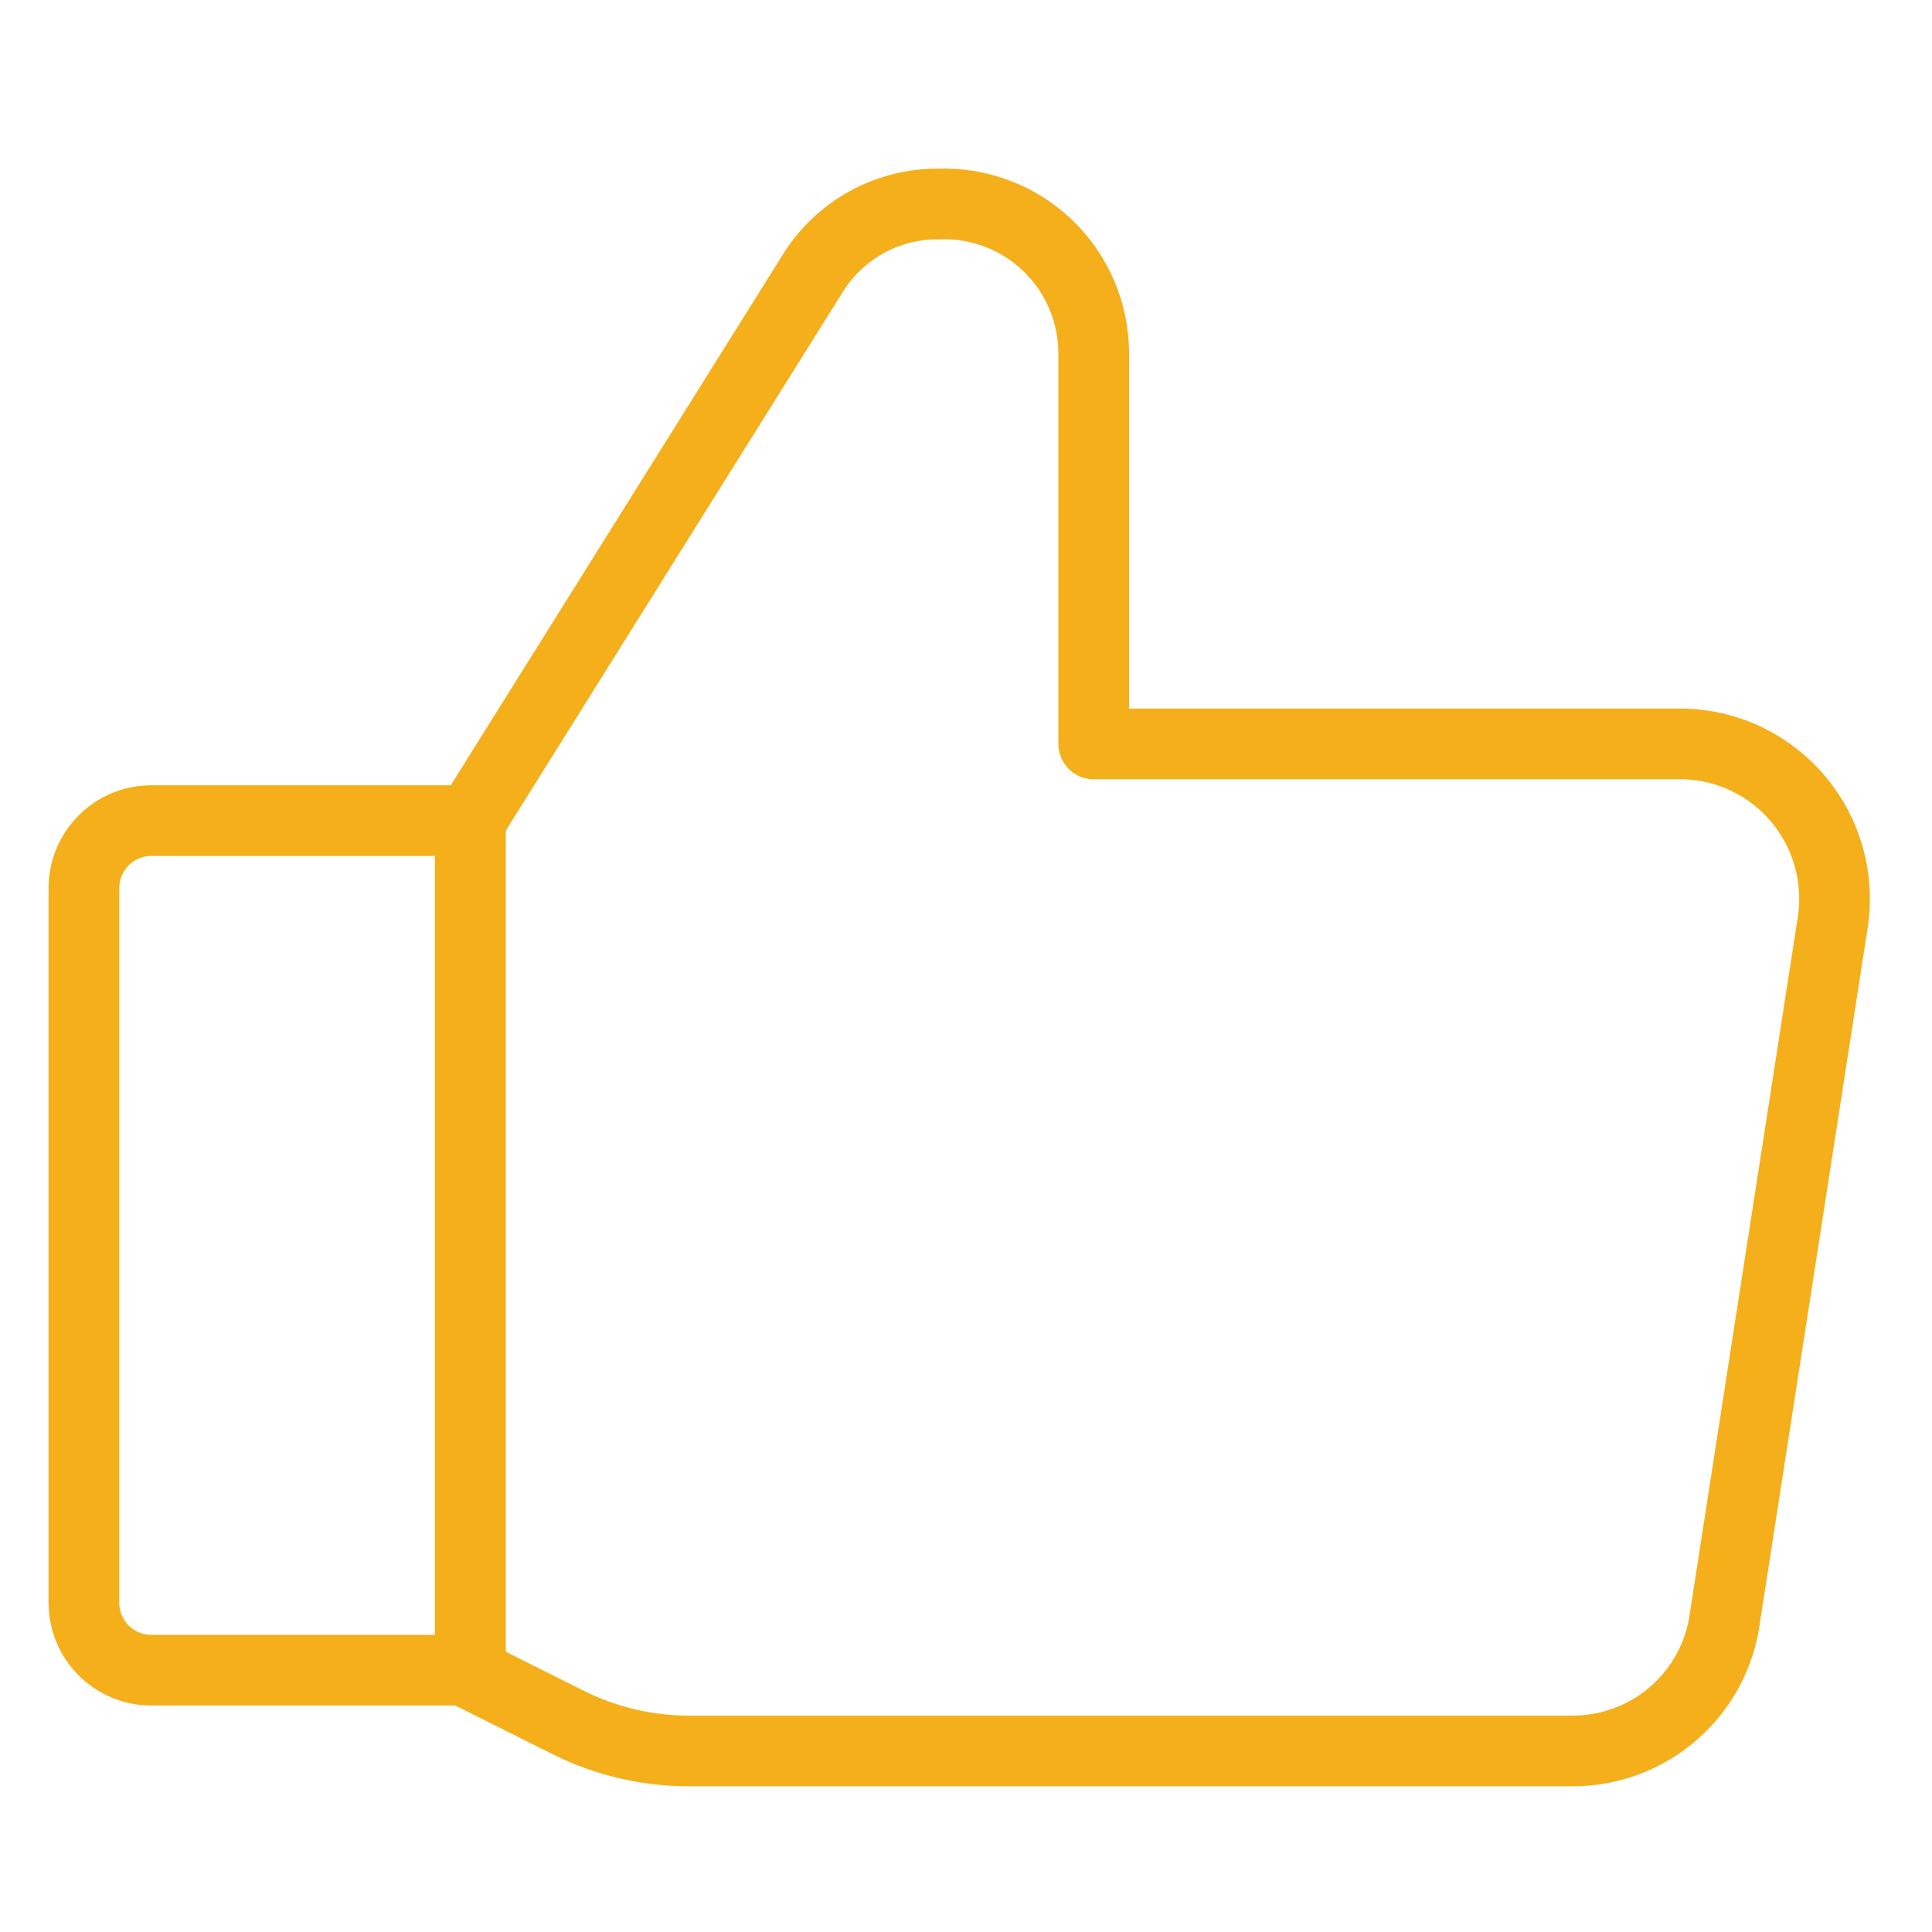
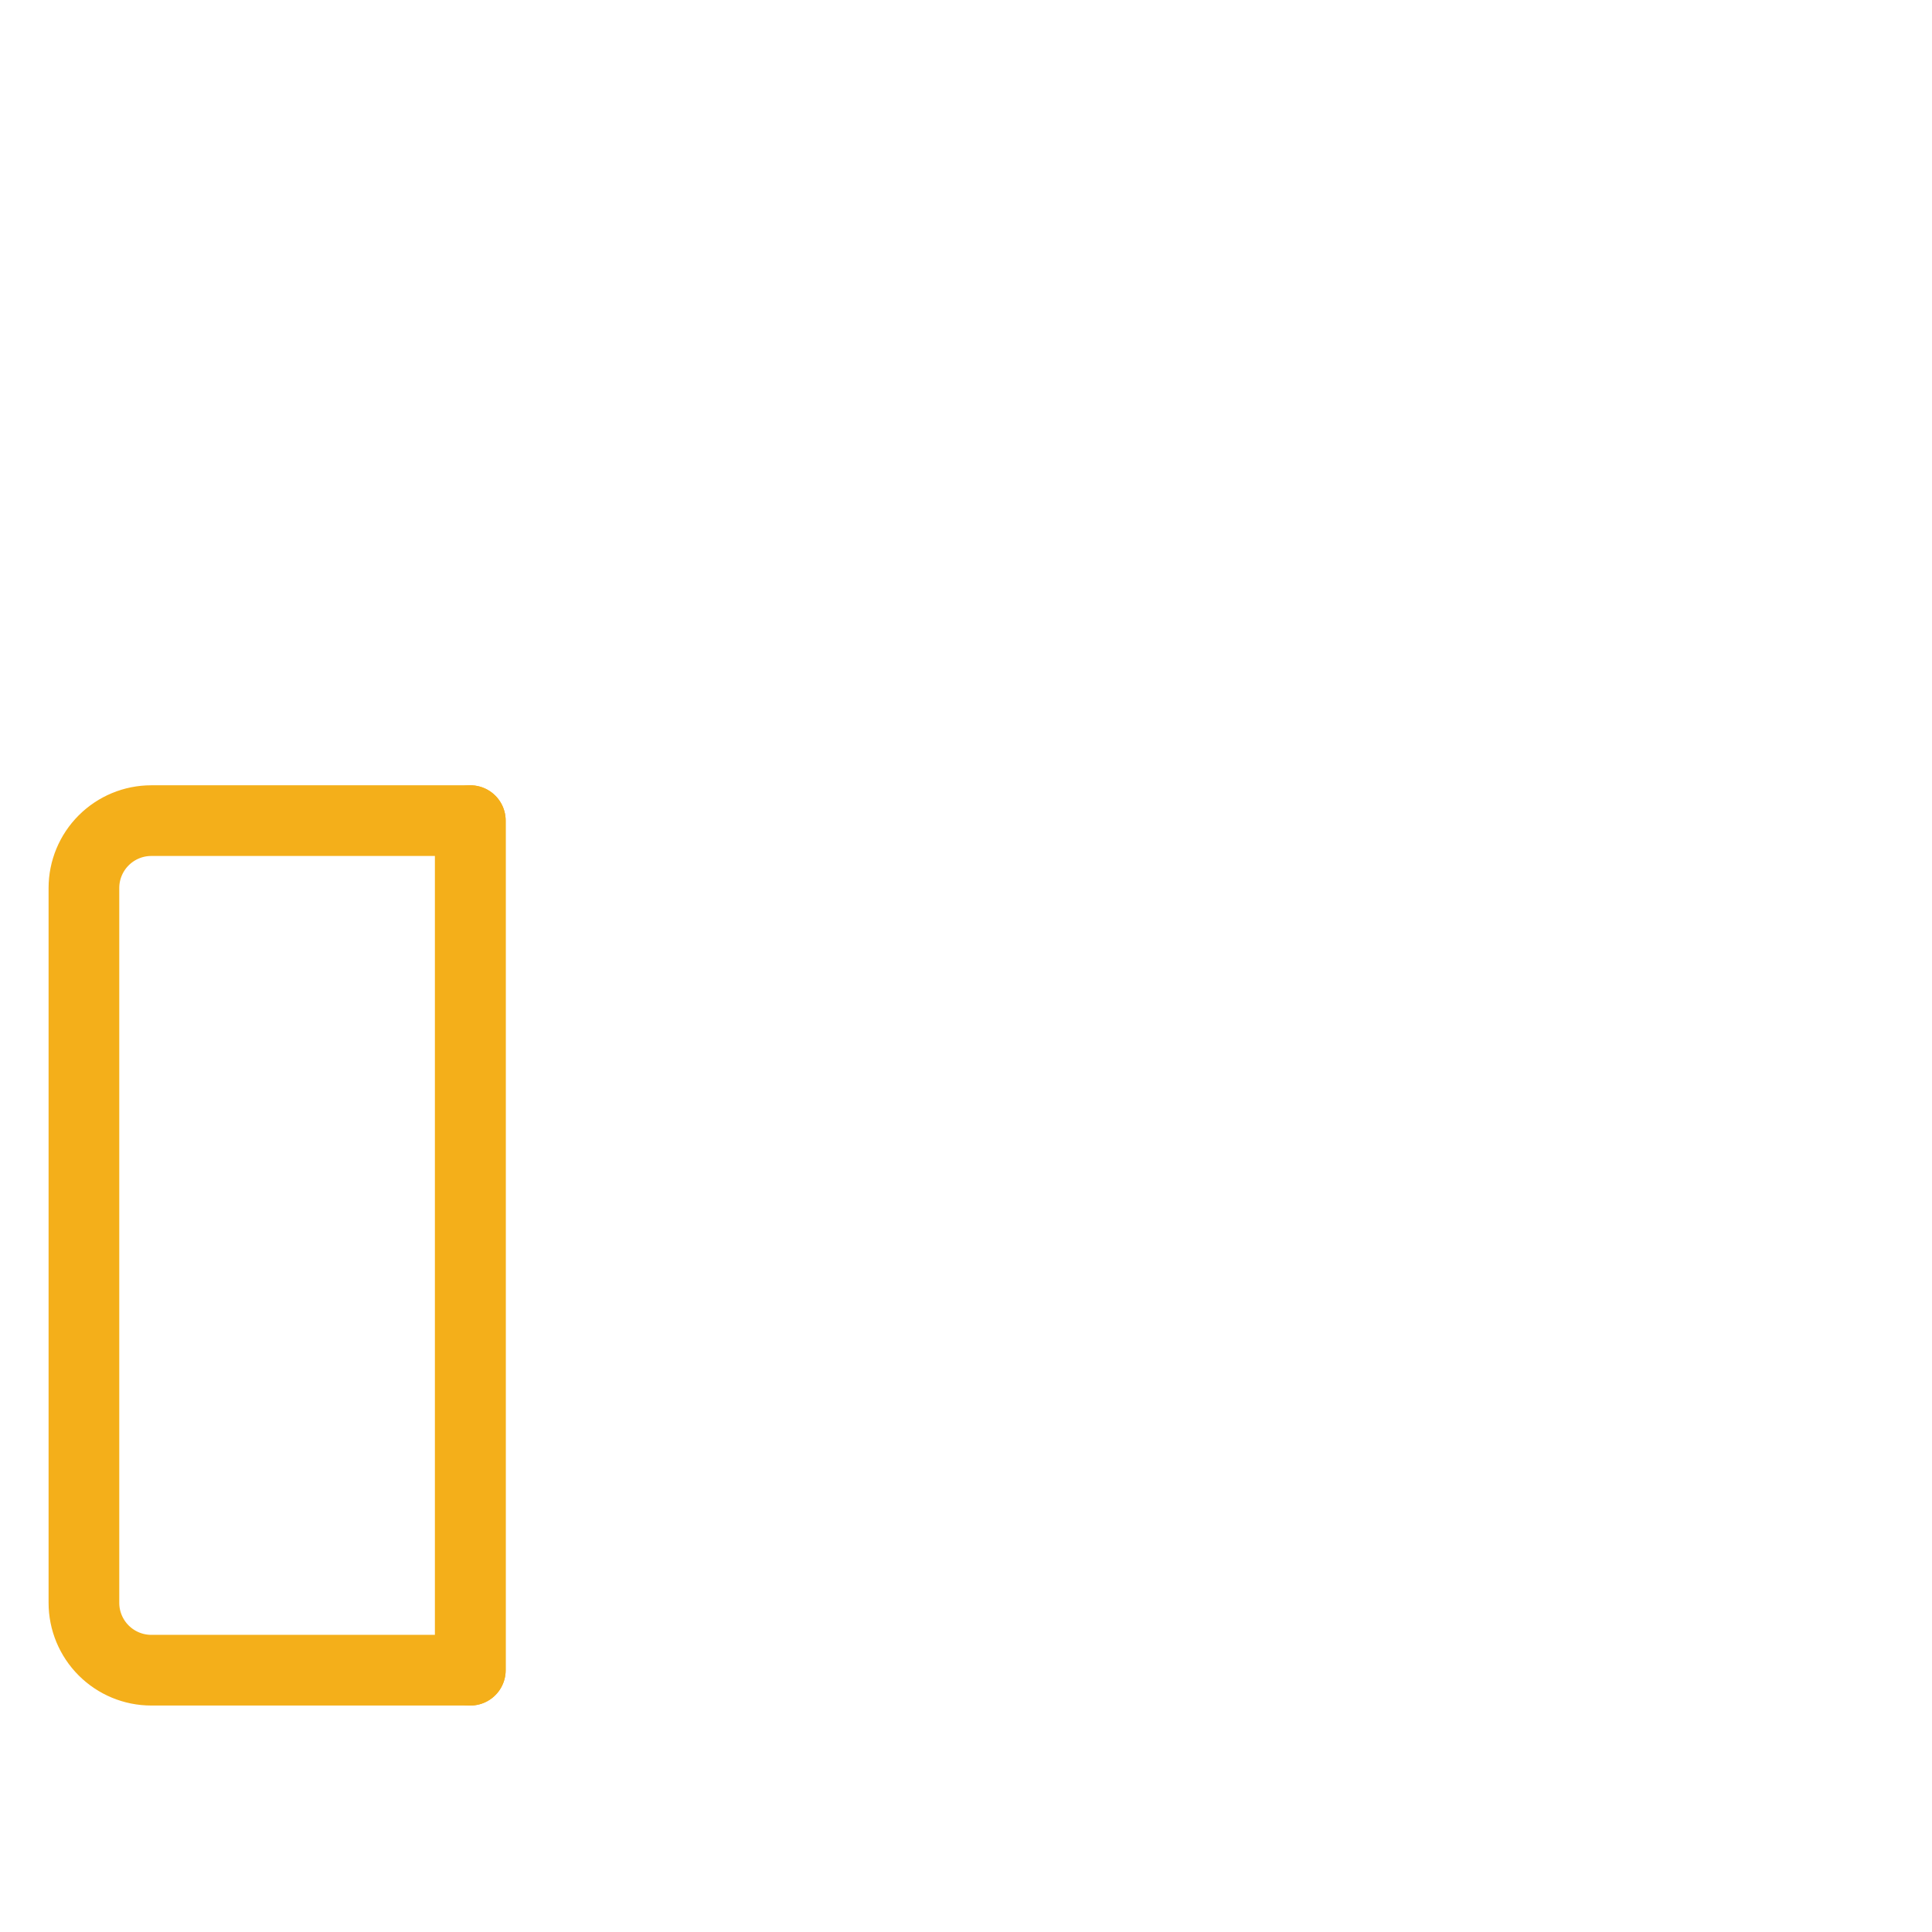
<svg xmlns="http://www.w3.org/2000/svg" width="41" height="41" viewBox="0 0 41 41" fill="none">
-   <path d="M9.981 17.415L17.239 5.815C17.52 5.357 17.915 4.979 18.386 4.718C18.856 4.458 19.386 4.324 19.924 4.329V4.329C20.348 4.314 20.77 4.384 21.166 4.535C21.563 4.685 21.925 4.914 22.231 5.207C22.537 5.5 22.782 5.851 22.95 6.241C23.118 6.63 23.206 7.048 23.21 7.472V15.787H35.753C36.216 15.802 36.671 15.915 37.088 16.118C37.505 16.322 37.874 16.611 38.17 16.967C38.467 17.323 38.685 17.738 38.81 18.185C38.935 18.631 38.965 19.099 38.896 19.558L36.61 34.301C36.513 35.089 36.131 35.814 35.536 36.34C34.942 36.866 34.175 37.157 33.381 37.158H14.639C13.746 37.161 12.866 36.956 12.067 36.558L10.01 35.529" stroke="#f4af1a" stroke-width="1.5" stroke-linecap="round" stroke-linejoin="round" />
  <path d="M9.981 17.415V35.444" stroke="#f4af1a" stroke-width="1.5" stroke-linecap="round" stroke-linejoin="round" />
  <path d="M3.21 17.415H9.981V35.444H3.21C2.831 35.444 2.468 35.293 2.2 35.025C1.932 34.757 1.781 34.394 1.781 34.015V18.844C1.781 18.465 1.932 18.102 2.2 17.834C2.468 17.566 2.831 17.415 3.21 17.415V17.415Z" stroke="#f4af1a" stroke-width="1.5" stroke-linecap="round" stroke-linejoin="round" />
</svg>